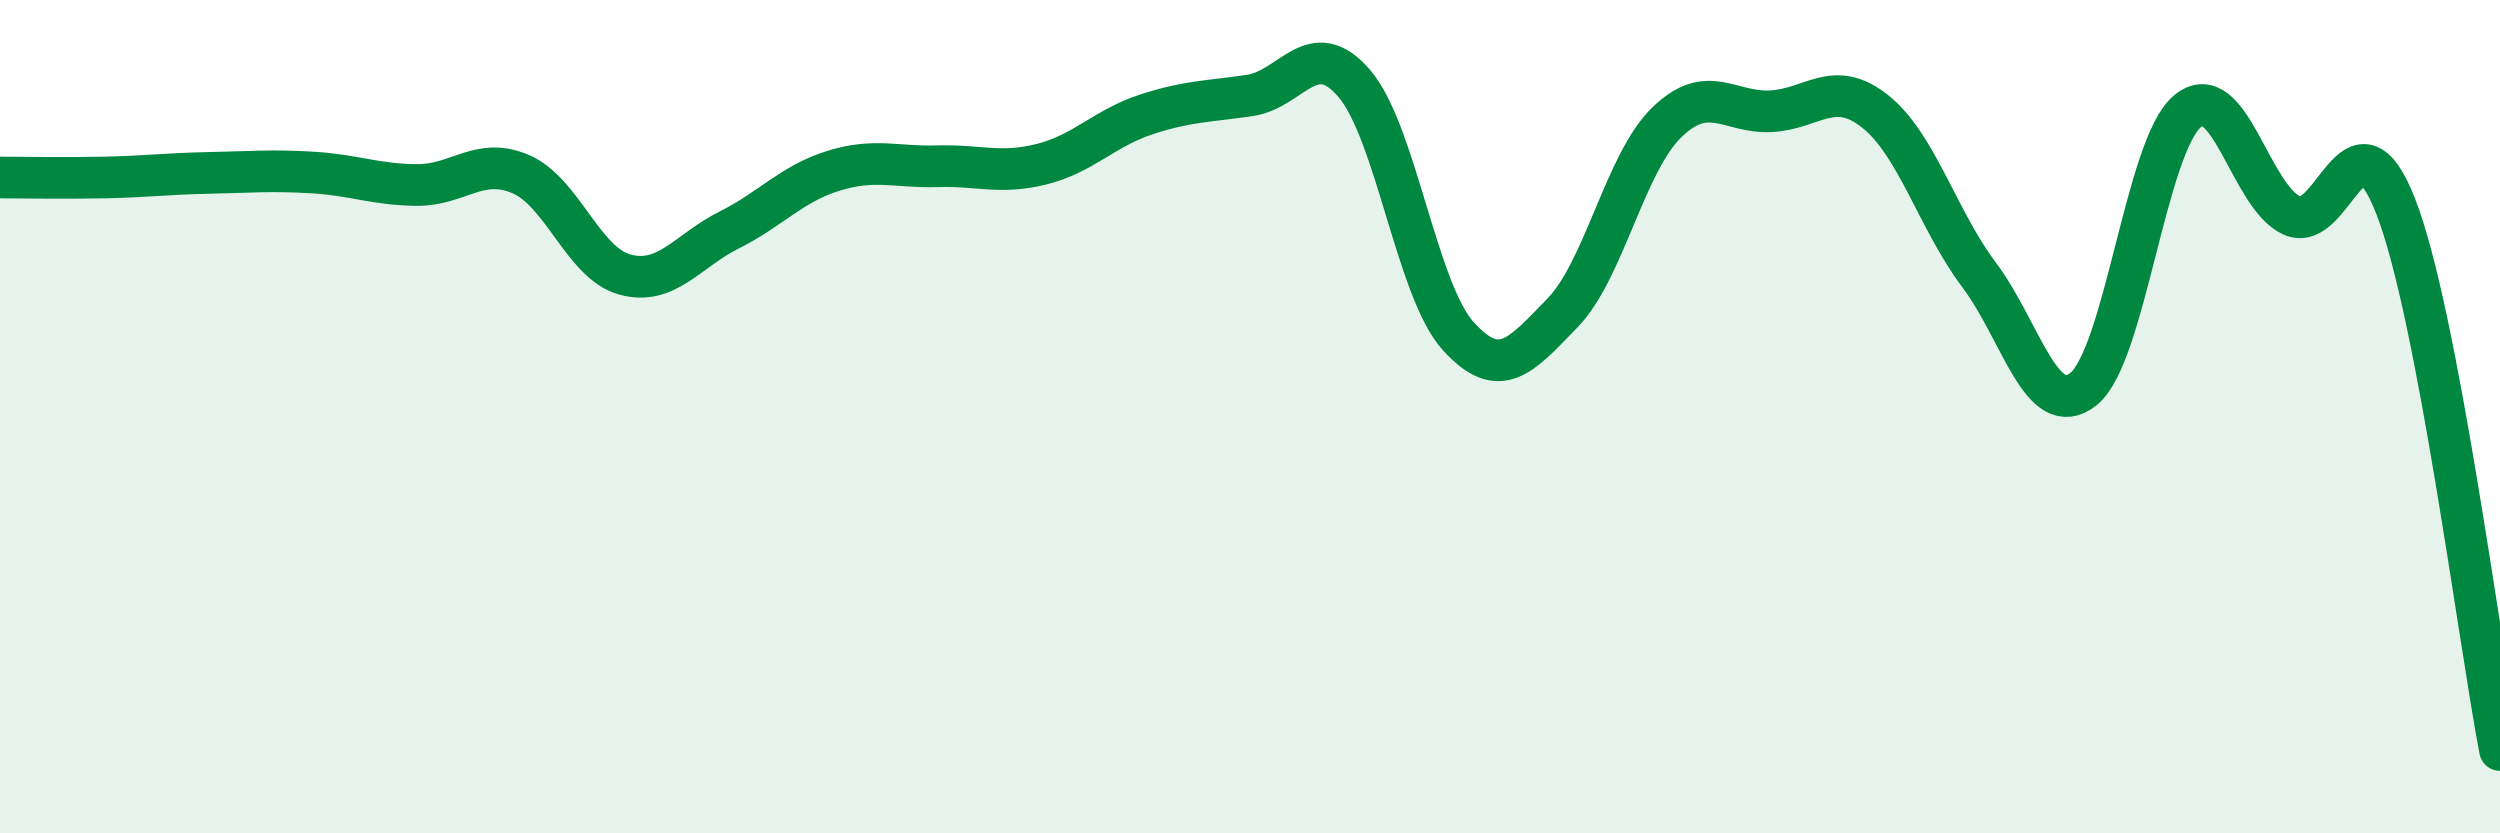
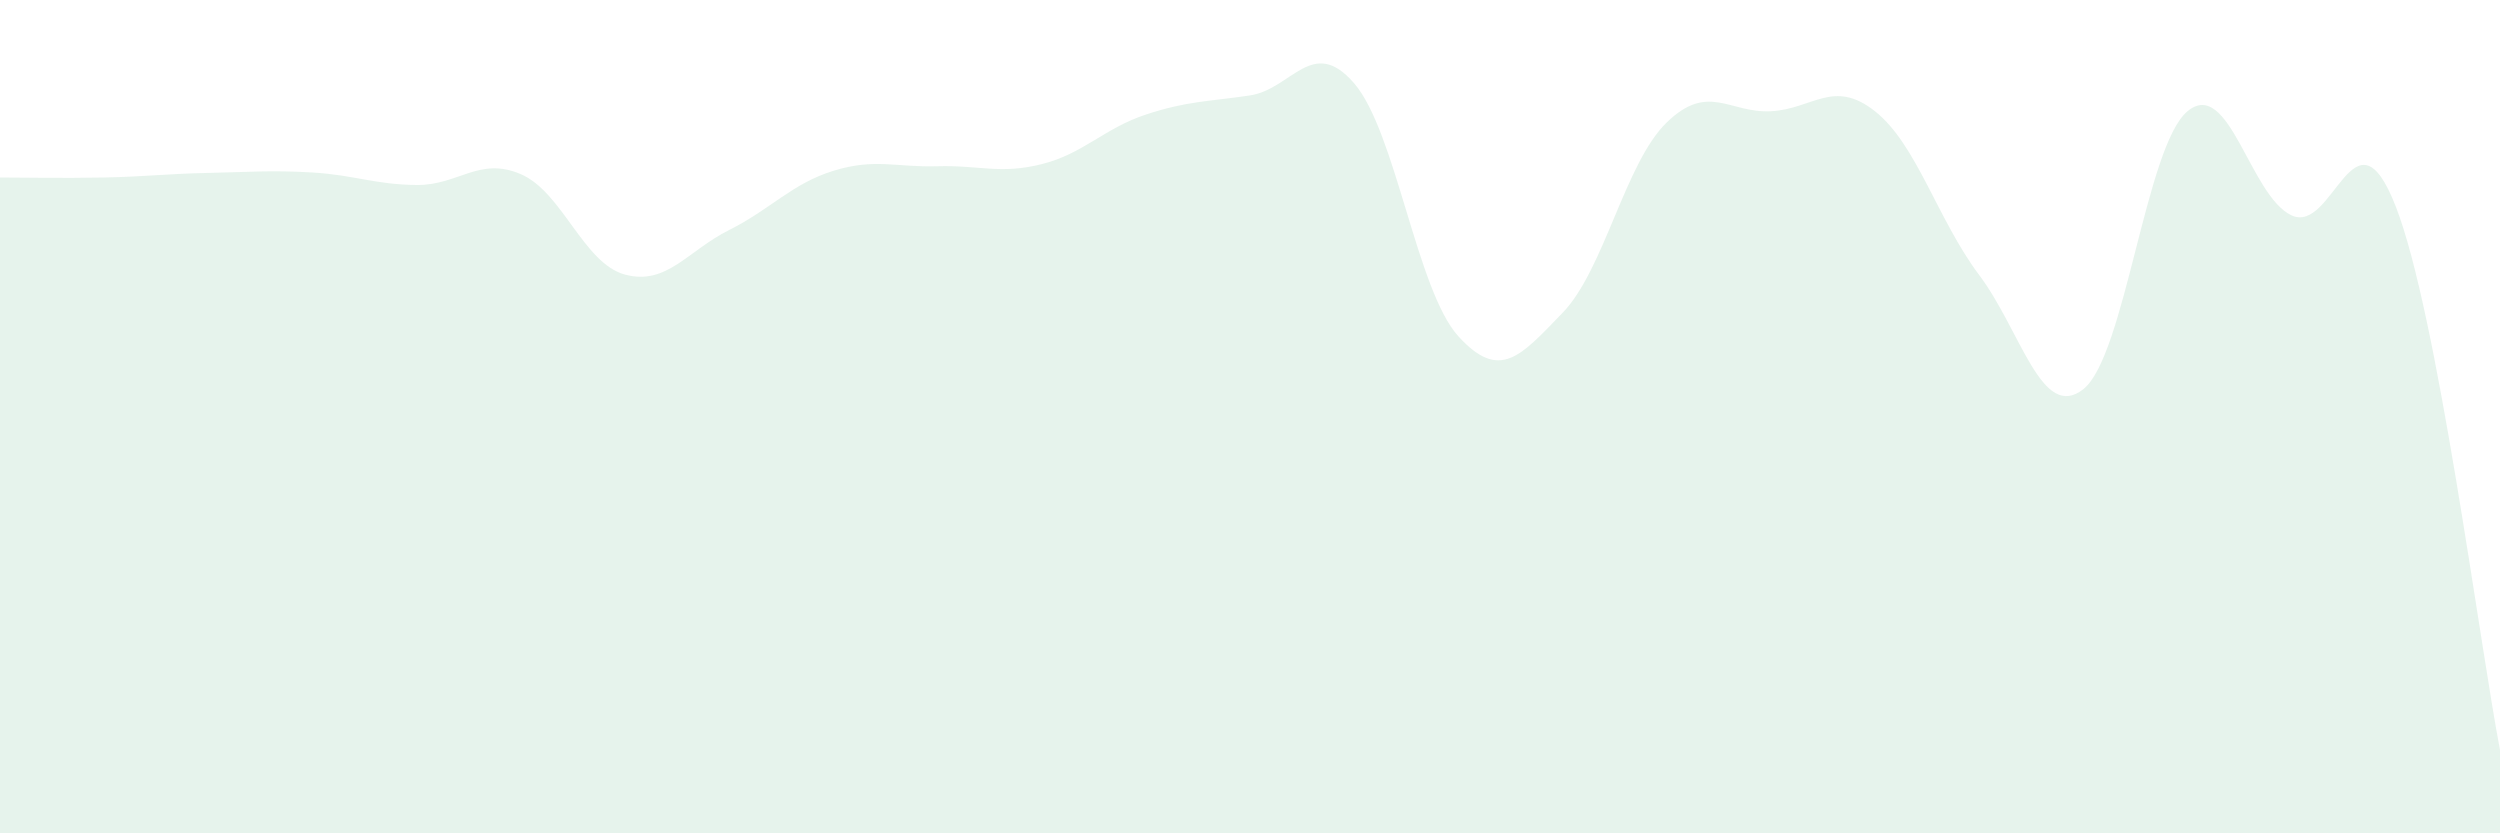
<svg xmlns="http://www.w3.org/2000/svg" width="60" height="20" viewBox="0 0 60 20">
  <path d="M 0,4.26 C 0.5,4.26 1.5,4.28 2.5,4.26 C 3.5,4.24 4,4.17 5,4.15 C 6,4.13 6.5,4.08 7.5,4.14 C 8.5,4.2 9,4.43 10,4.44 C 11,4.45 11.5,3.75 12.5,4.18 C 13.5,4.61 14,6.32 15,6.59 C 16,6.86 16.5,6.02 17.5,5.52 C 18.5,5.02 19,4.41 20,4.1 C 21,3.79 21.5,4.02 22.5,3.99 C 23.5,3.96 24,4.19 25,3.94 C 26,3.69 26.5,3.08 27.5,2.75 C 28.5,2.42 29,2.44 30,2.29 C 31,2.14 31.5,0.84 32.5,2 C 33.5,3.16 34,6.97 35,8.07 C 36,9.17 36.5,8.54 37.5,7.51 C 38.5,6.48 39,3.91 40,2.94 C 41,1.97 41.5,2.72 42.5,2.67 C 43.5,2.62 44,1.88 45,2.67 C 46,3.46 46.5,5.27 47.5,6.6 C 48.5,7.93 49,10.13 50,9.34 C 51,8.55 51.5,3.5 52.5,2.67 C 53.5,1.84 54,4.71 55,5.17 C 56,5.63 56.5,2.39 57.5,4.96 C 58.5,7.53 59.5,15.39 60,18L60 20L0 20Z" fill="#008740" opacity="0.1" stroke-linecap="round" stroke-linejoin="round" />
-   <path d="M 0,4.26 C 0.5,4.26 1.5,4.28 2.5,4.26 C 3.5,4.24 4,4.17 5,4.15 C 6,4.13 6.5,4.08 7.5,4.14 C 8.5,4.2 9,4.43 10,4.44 C 11,4.45 11.5,3.75 12.5,4.18 C 13.5,4.61 14,6.32 15,6.59 C 16,6.86 16.5,6.02 17.5,5.52 C 18.5,5.02 19,4.41 20,4.1 C 21,3.79 21.5,4.02 22.5,3.99 C 23.5,3.96 24,4.19 25,3.94 C 26,3.69 26.5,3.08 27.5,2.75 C 28.5,2.42 29,2.44 30,2.29 C 31,2.14 31.5,0.84 32.5,2 C 33.5,3.16 34,6.97 35,8.07 C 36,9.17 36.5,8.54 37.5,7.51 C 38.5,6.48 39,3.91 40,2.94 C 41,1.97 41.5,2.72 42.5,2.67 C 43.5,2.62 44,1.88 45,2.67 C 46,3.46 46.5,5.27 47.5,6.6 C 48.5,7.93 49,10.13 50,9.34 C 51,8.55 51.5,3.5 52.5,2.67 C 53.5,1.84 54,4.71 55,5.17 C 56,5.63 56.5,2.39 57.5,4.96 C 58.5,7.53 59.5,15.39 60,18" stroke="#008740" stroke-width="1" fill="none" stroke-linecap="round" stroke-linejoin="round" />
</svg>